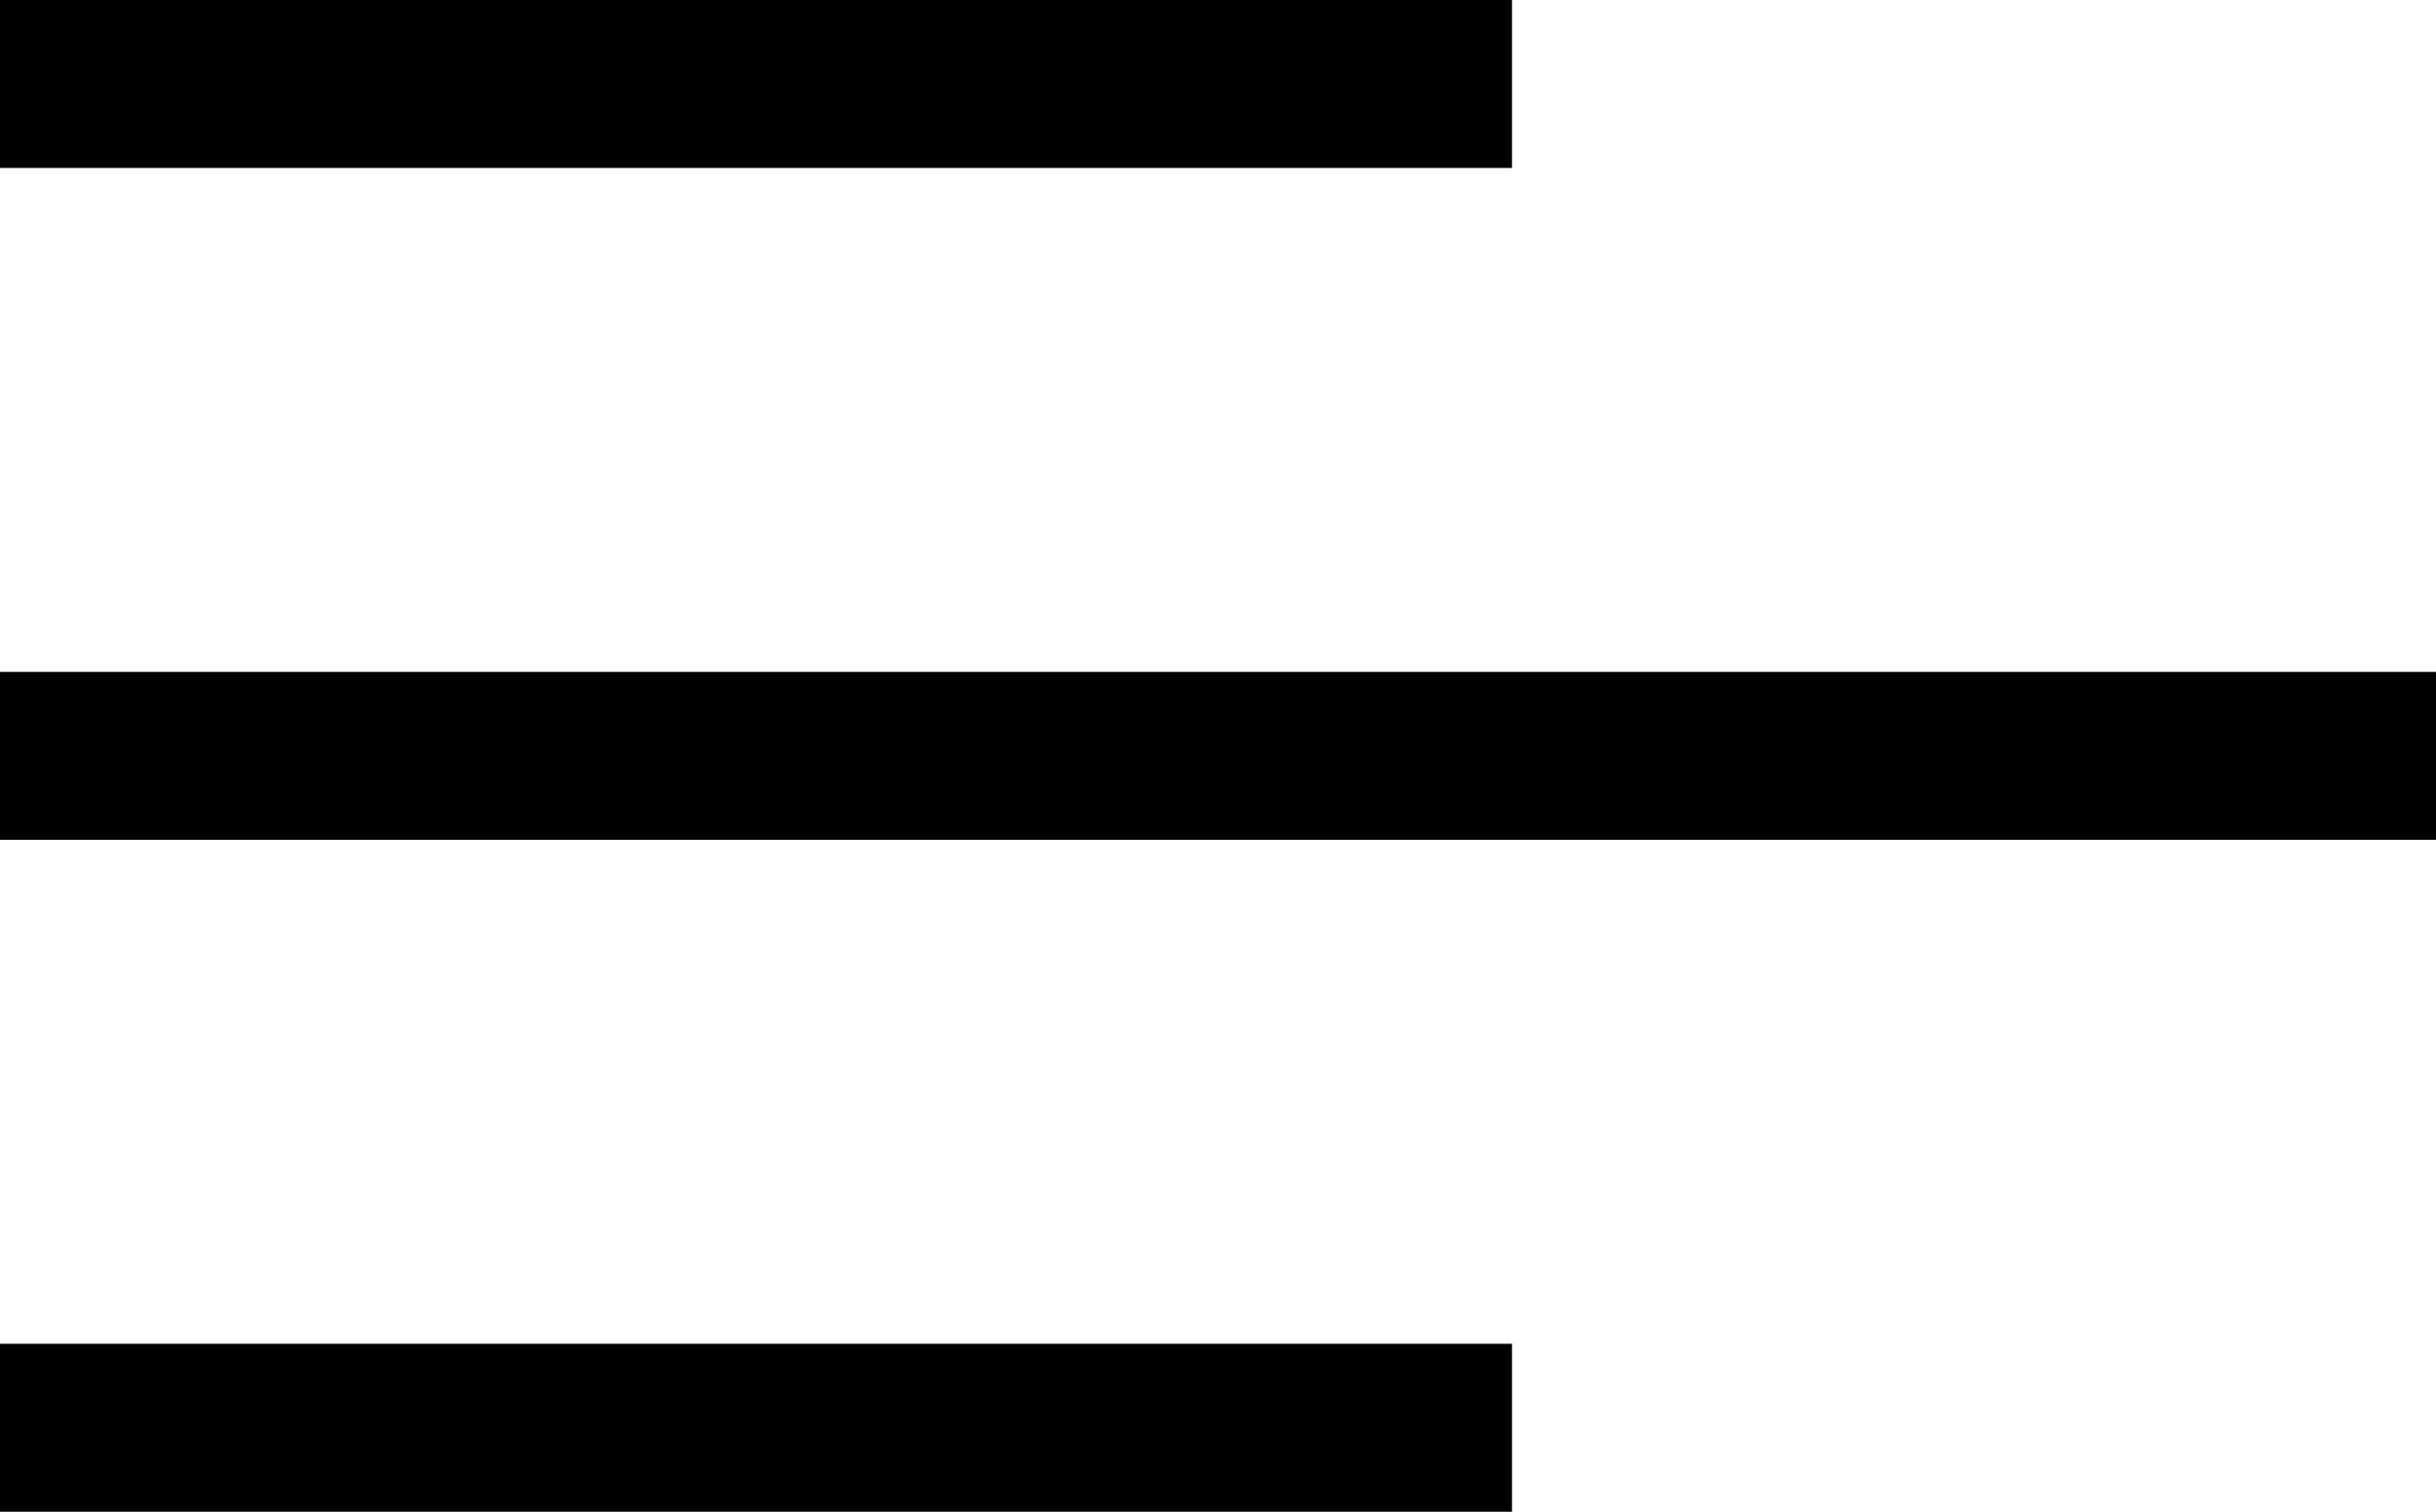
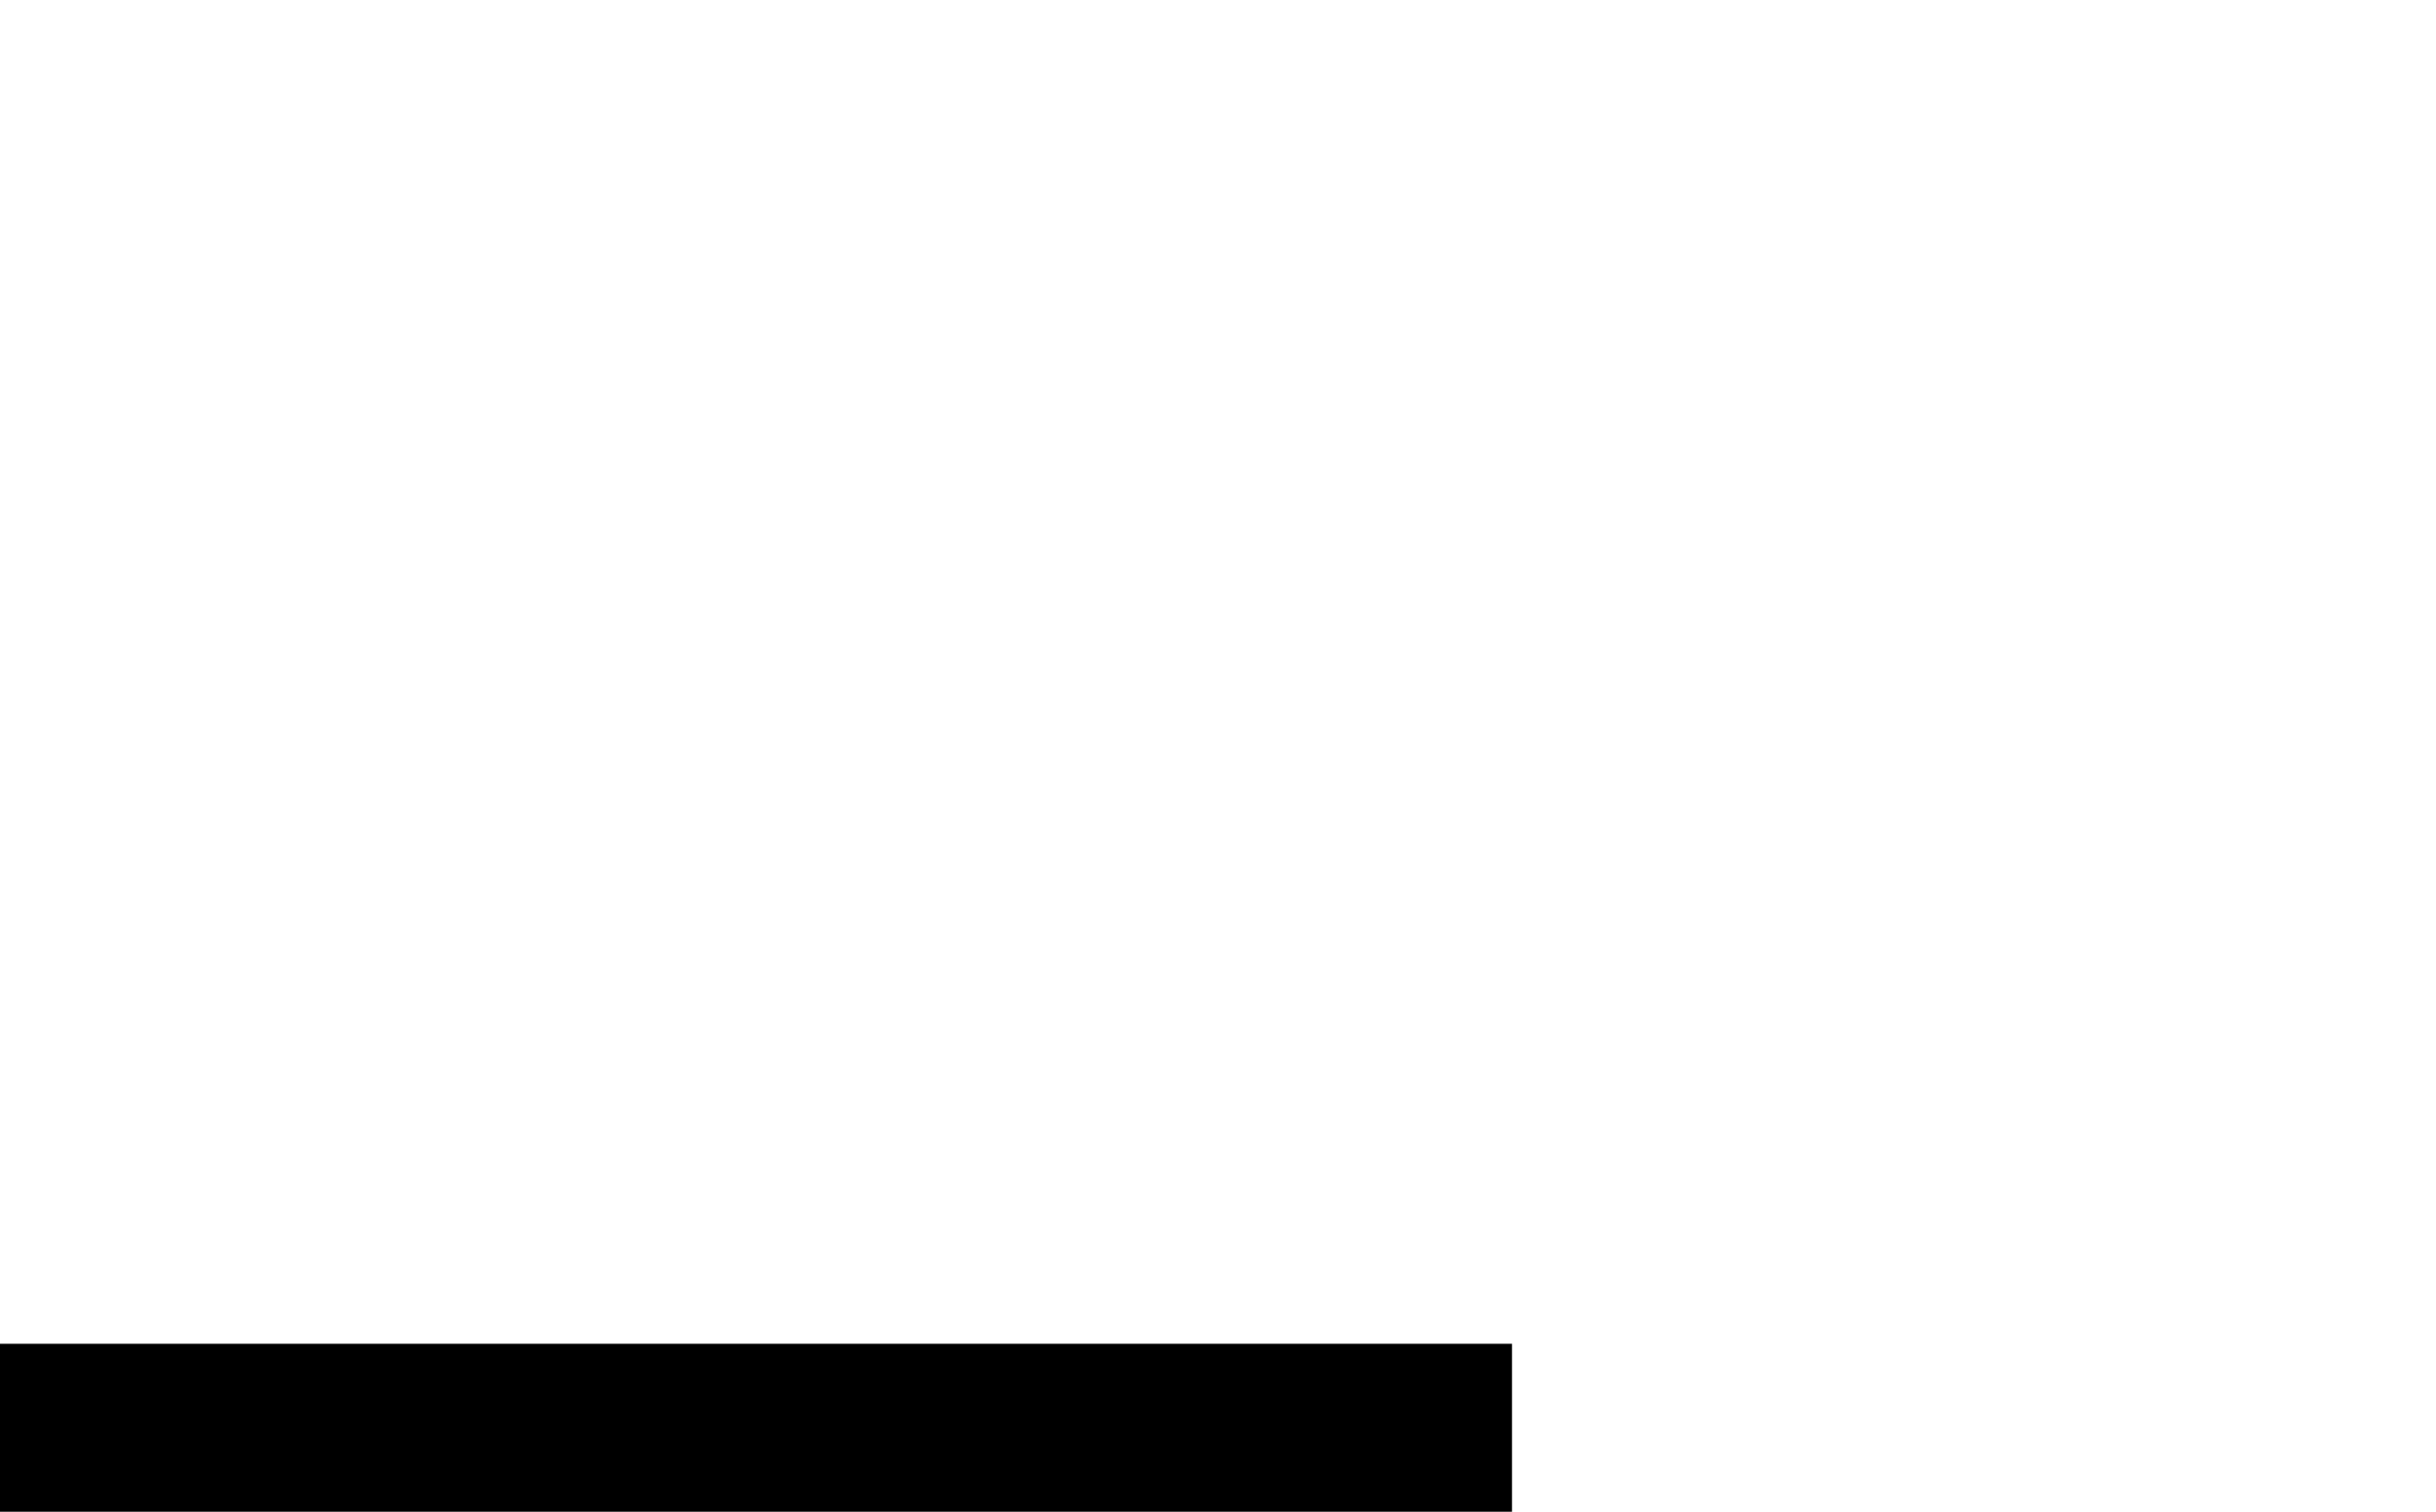
<svg xmlns="http://www.w3.org/2000/svg" width="29" height="18" viewBox="0 0 29 18" fill="none">
-   <path d="M17 1H1" stroke="black" stroke-width="2" stroke-linecap="square" stroke-linejoin="round" />
-   <path d="M28 9H1" stroke="black" stroke-width="2" stroke-linecap="square" stroke-linejoin="round" />
  <path d="M17 17H1" stroke="black" stroke-width="2" stroke-linecap="square" stroke-linejoin="round" />
</svg>